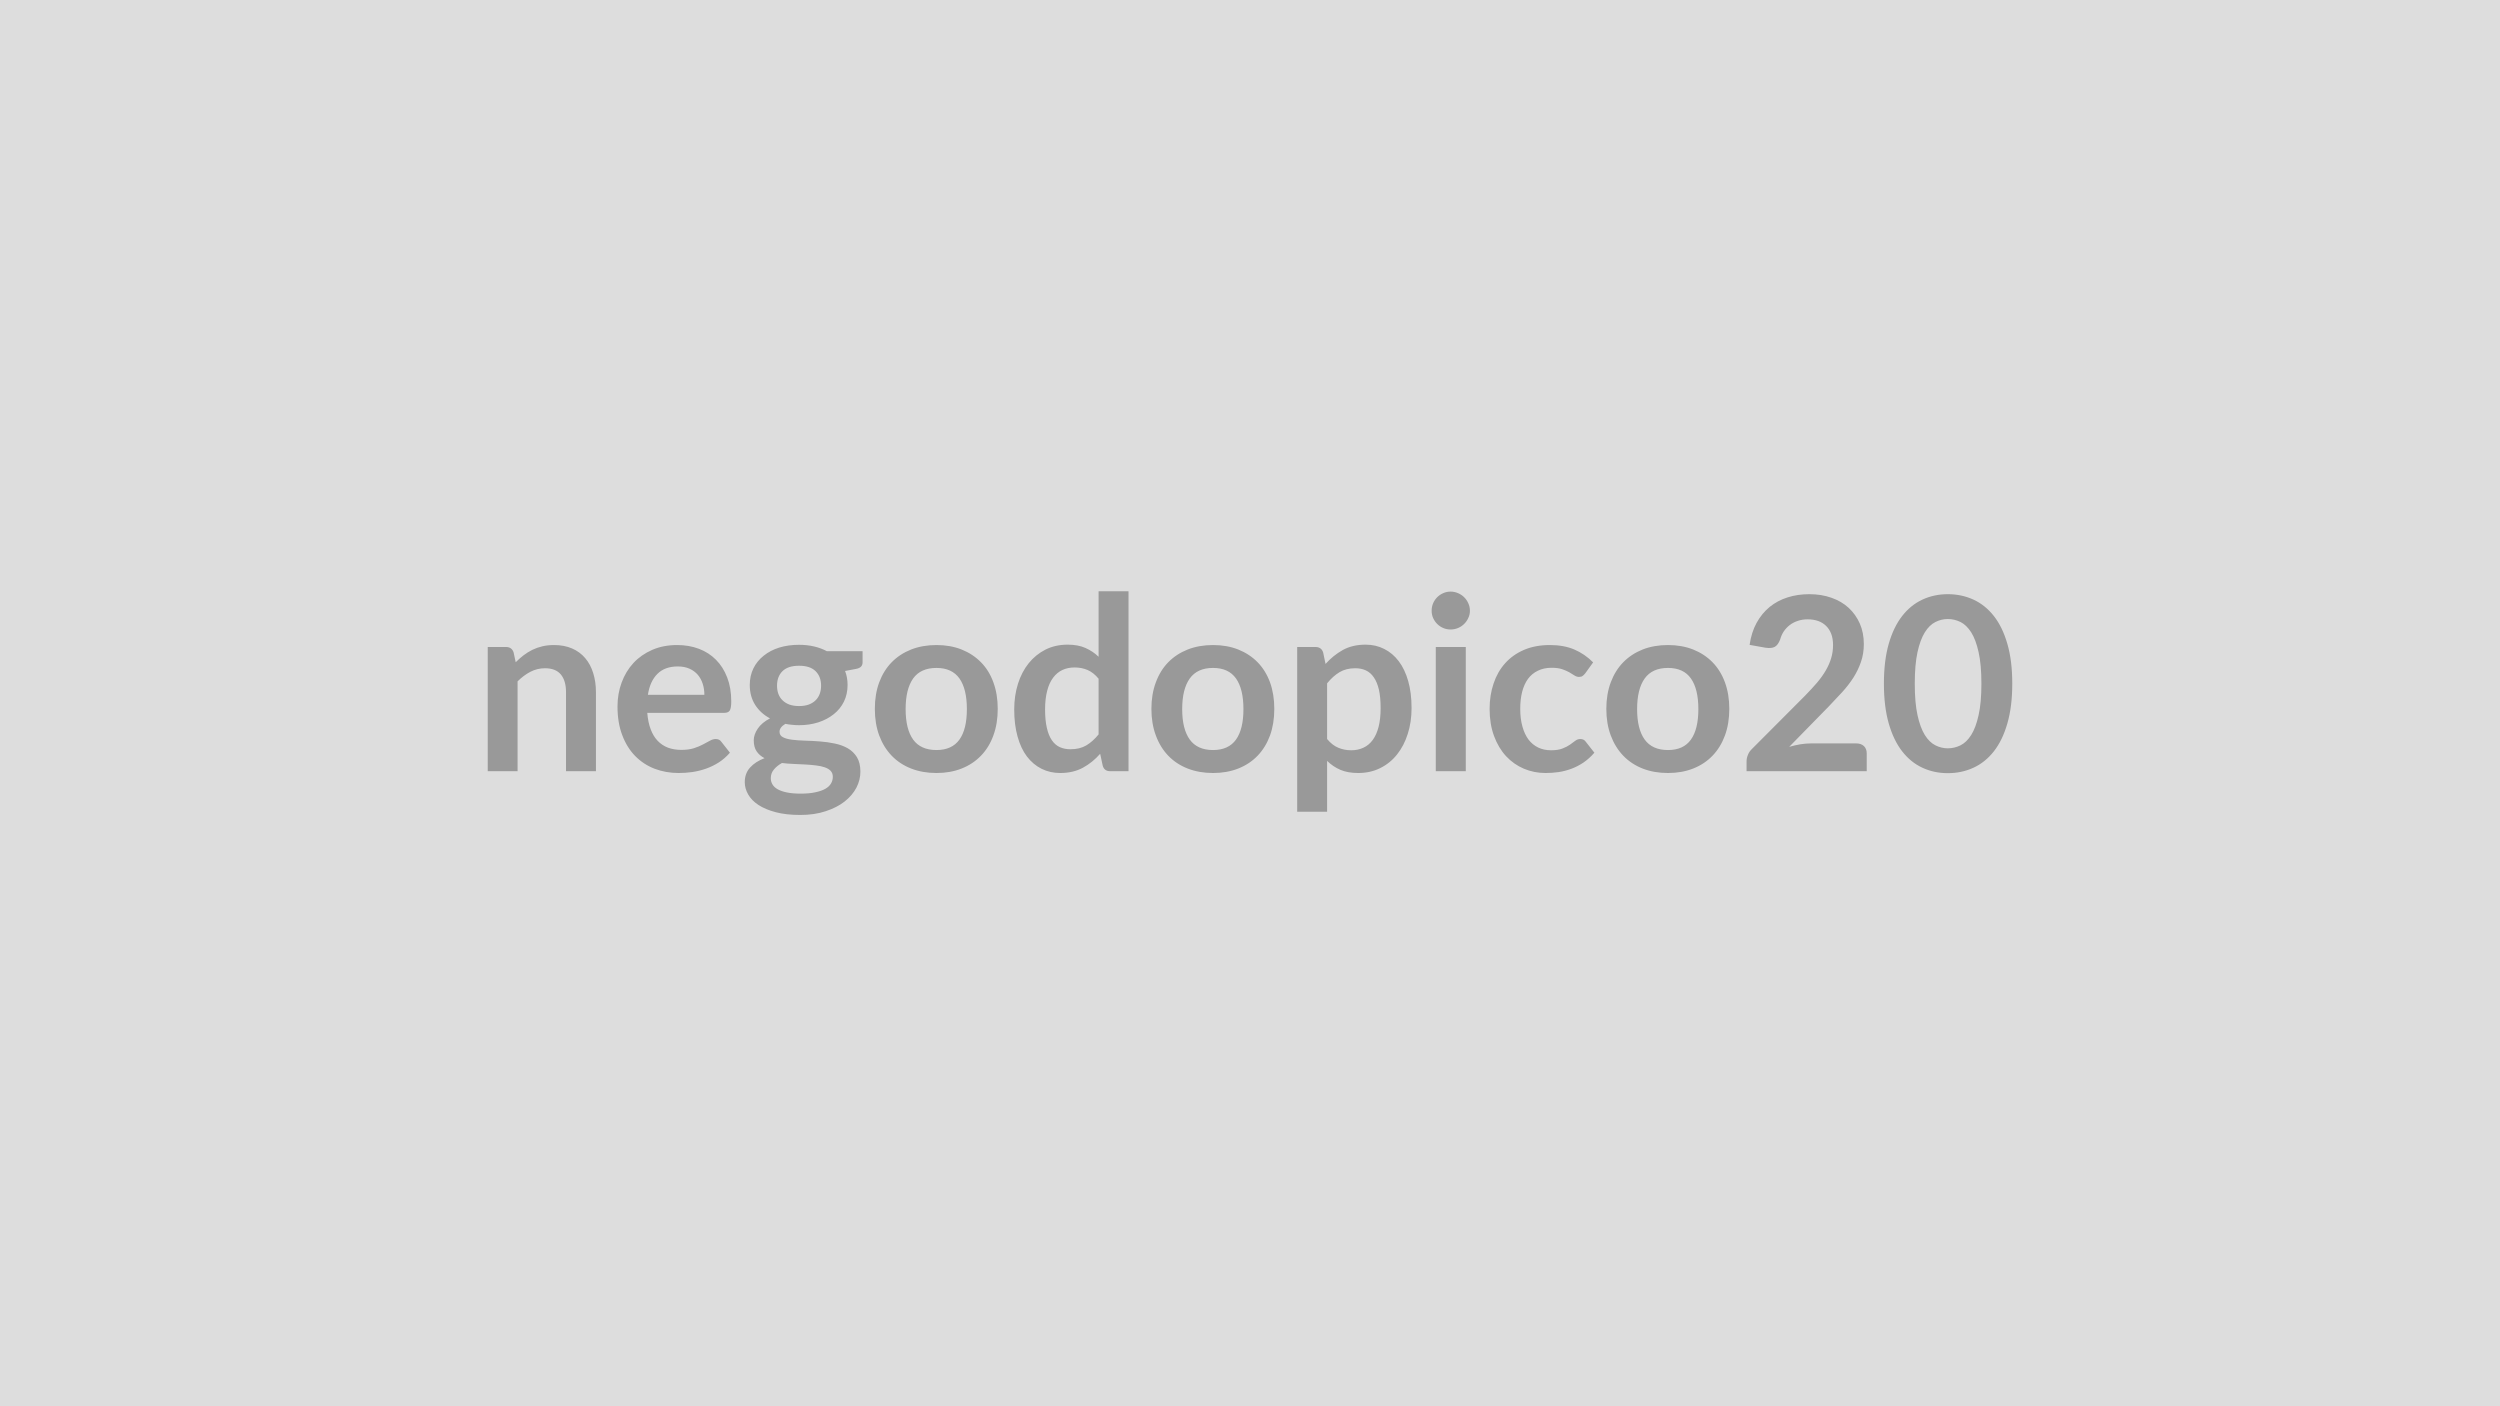
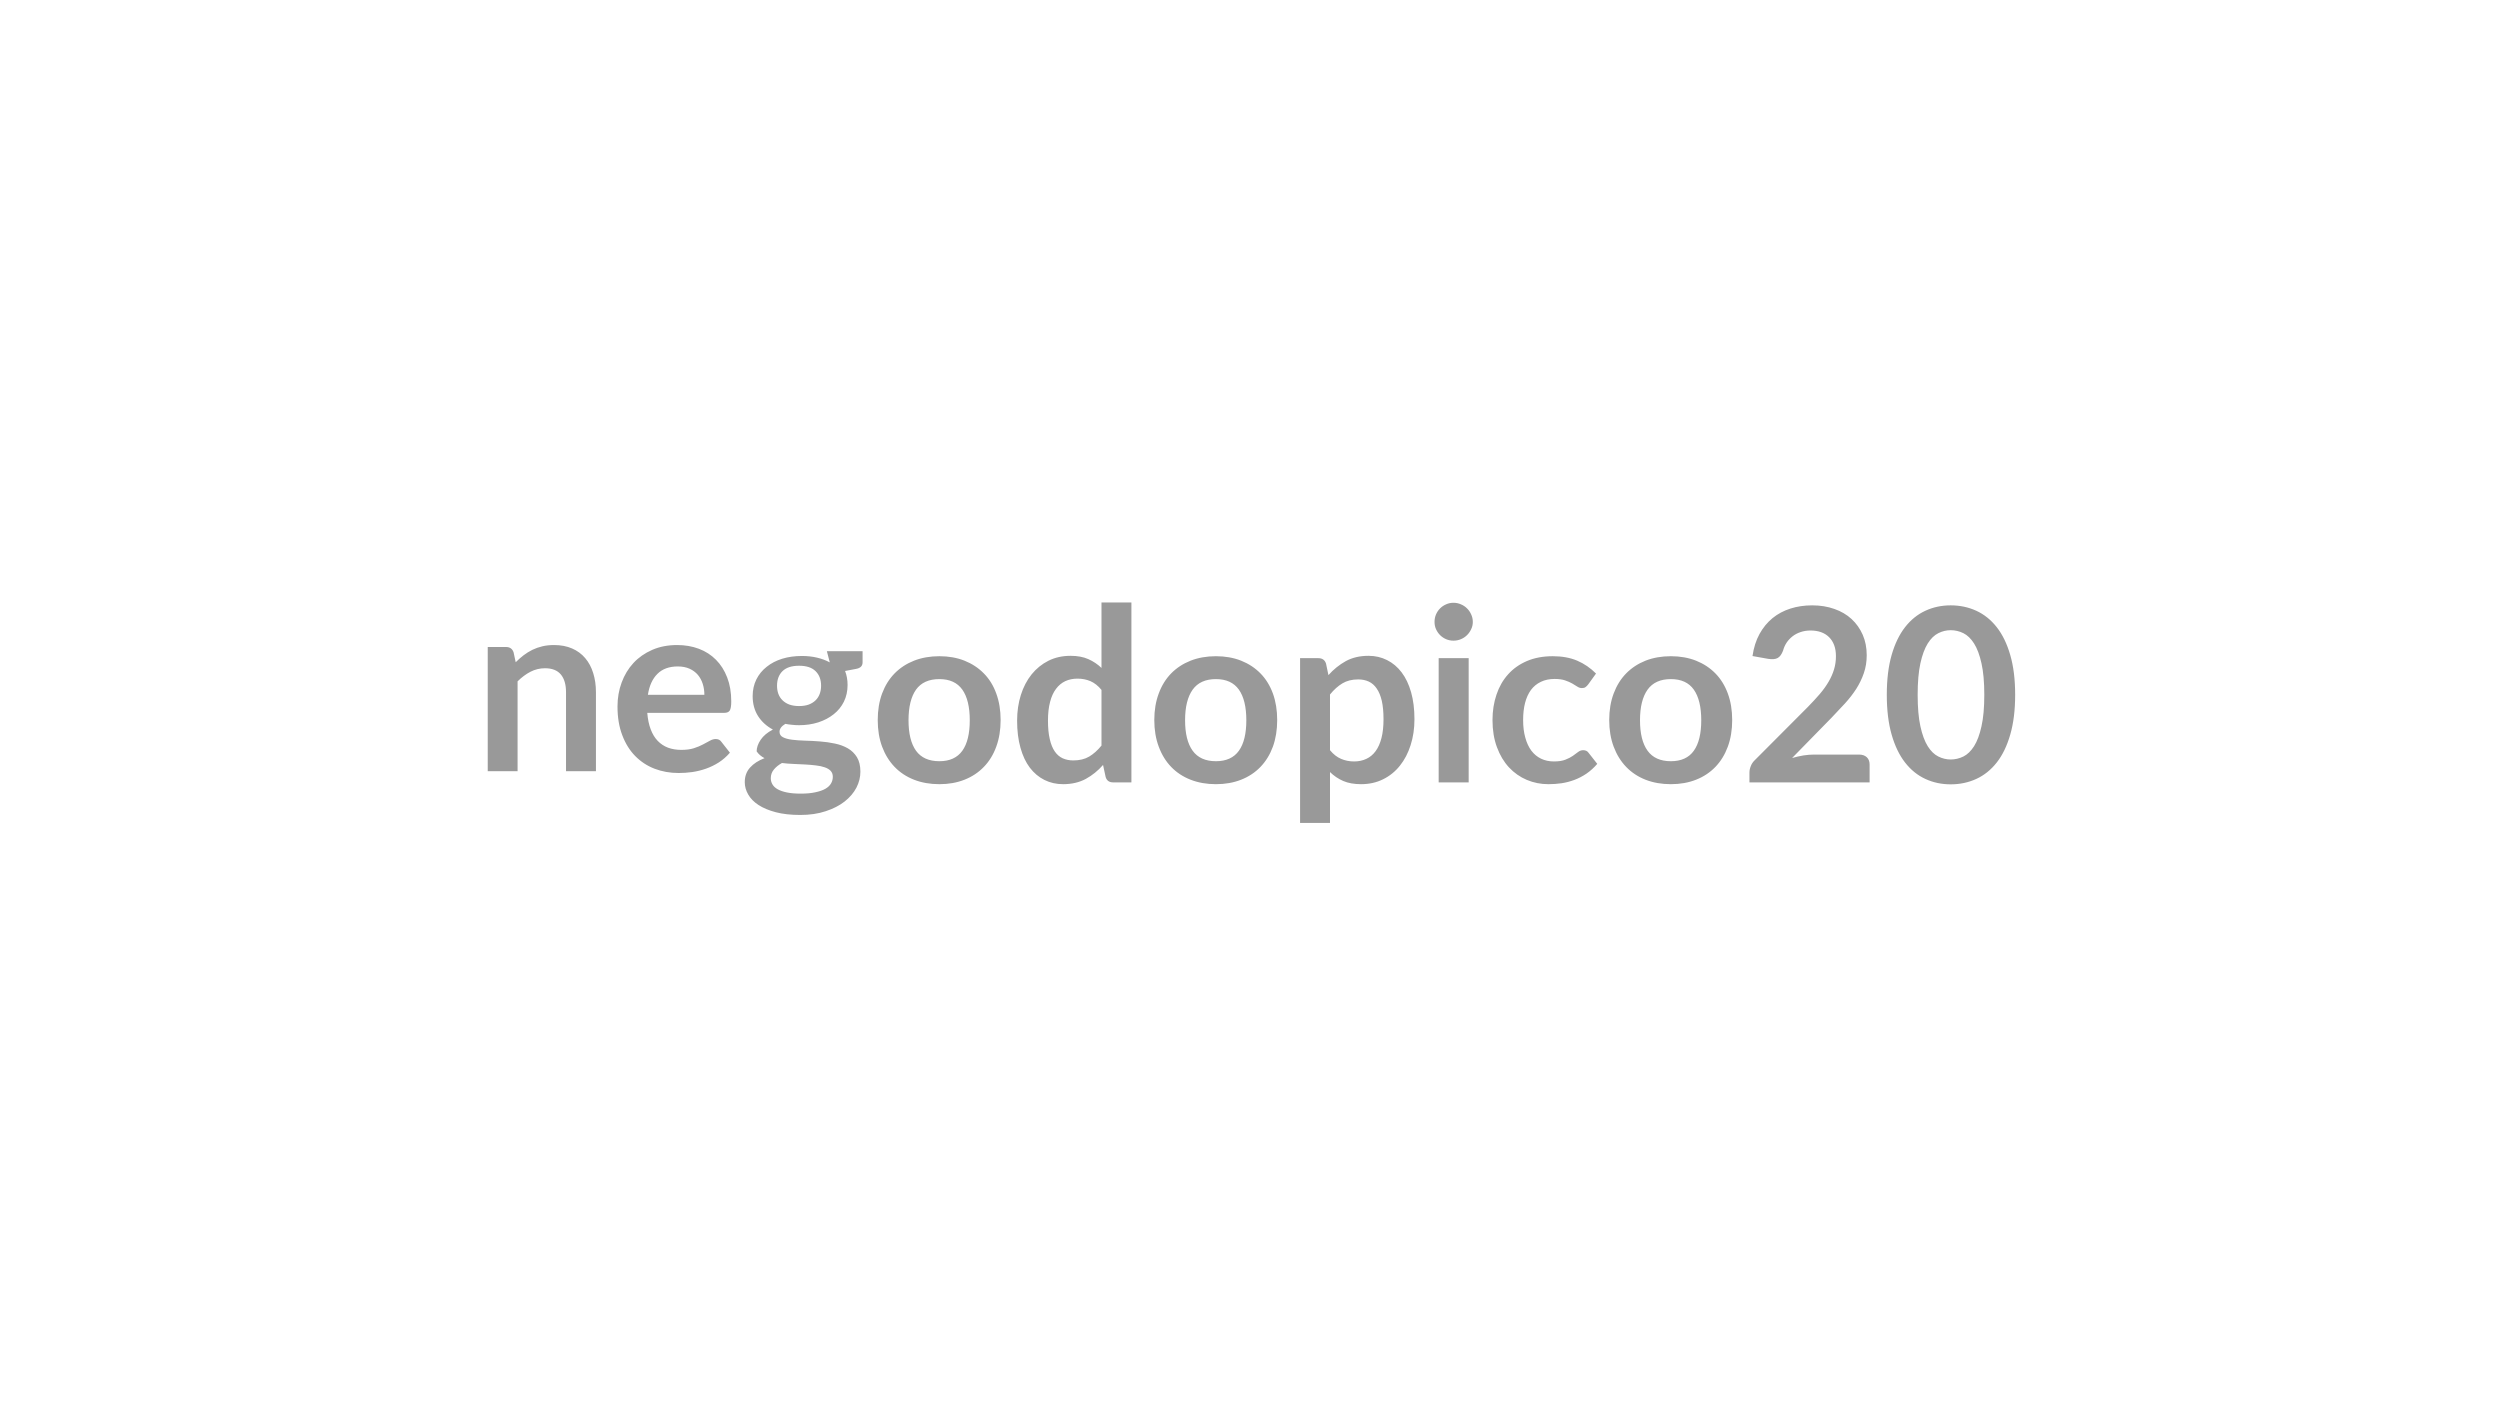
<svg xmlns="http://www.w3.org/2000/svg" width="320" height="180" viewBox="0 0 320 180">
-   <rect width="100%" height="100%" fill="#DDDDDD" />
-   <path fill="#999999" d="m65.74 83.505.27 1.26q.48-.48 1.01-.89.54-.41 1.13-.7.6-.29 1.28-.45t1.49-.16q1.3 0 2.31.44t1.68 1.24q.68.8 1.02 1.91.35 1.11.35 2.44v10.12h-3.83v-10.12q0-1.46-.66-2.26-.67-.8-2.03-.8-.99 0-1.86.45t-1.65 1.23v11.5h-3.82v-15.9h2.34q.74 0 .97.69m17.19 5.43h7.23q0-.74-.21-1.4t-.63-1.16q-.42-.49-1.06-.78-.65-.29-1.5-.29-1.66 0-2.61.95-.95.94-1.22 2.68m9.77 2.31h-9.85q.1 1.22.44 2.11.34.9.9 1.48t1.32.87q.77.28 1.7.28t1.6-.21q.68-.22 1.18-.49.51-.26.89-.48.38-.21.73-.21.48 0 .72.35l1.1 1.4q-.64.74-1.43 1.25-.79.5-1.65.8t-1.75.43q-.89.12-1.73.12-1.66 0-3.09-.55-1.42-.55-2.48-1.63-1.05-1.07-1.65-2.66-.61-1.59-.61-3.68 0-1.63.53-3.06.53-1.44 1.51-2.5t2.4-1.68 3.2-.62q1.51 0 2.78.48t2.18 1.4q.92.92 1.44 2.27.52 1.34.52 3.06 0 .86-.19 1.17-.19.3-.71.3m9.58-.87q.71 0 1.24-.19.52-.2.87-.54t.53-.82.18-1.05q0-1.18-.71-1.87-.7-.69-2.11-.69t-2.12.69q-.7.69-.7 1.87 0 .56.17 1.04.18.48.53.82.35.35.88.55.54.19 1.24.19m4.32 9.05q0-.46-.28-.76-.28-.29-.76-.45-.48-.17-1.12-.24-.64-.08-1.37-.12-.72-.04-1.48-.07-.77-.03-1.5-.12-.63.35-1.03.83t-.4 1.12q0 .42.21.78.21.37.67.63t1.19.41q.72.15 1.78.15 1.07 0 1.84-.17.78-.16 1.28-.44.51-.29.74-.69.23-.39.23-.86m-.76-16.07h4.57v1.43q0 .68-.82.83l-1.42.27q.32.82.32 1.79 0 1.18-.47 2.14-.47.95-1.31 1.61-.84.67-1.98 1.04-1.14.36-2.45.36-.47 0-.9-.05-.44-.04-.86-.12-.74.45-.74 1.01 0 .48.44.7.44.23 1.17.32t1.66.12q.93.02 1.91.1.97.07 1.9.27.93.19 1.66.61t1.17 1.14.44 1.85q0 1.06-.51 2.05-.52.99-1.51 1.77-.98.77-2.42 1.24-1.43.48-3.26.48-1.8 0-3.13-.35t-2.22-.93q-.88-.58-1.31-1.34-.44-.76-.44-1.58 0-1.12.68-1.87.67-.75 1.85-1.2-.64-.33-1.01-.87t-.37-1.43q0-.35.13-.73t.39-.76q.25-.37.64-.7t.92-.6q-1.21-.65-1.9-1.73-.69-1.09-.69-2.55 0-1.17.47-2.13.47-.95 1.32-1.62.84-.68 2-1.04 1.15-.35 2.52-.35 1.02 0 1.92.21t1.64.61m14.03-.79q1.77 0 3.21.57 1.45.58 2.48 1.63 1.04 1.05 1.59 2.57.56 1.52.56 3.4 0 1.89-.56 3.41-.55 1.52-1.59 2.59-1.03 1.07-2.48 1.64-1.44.57-3.21.57-1.78 0-3.24-.57t-2.49-1.64-1.6-2.59q-.56-1.52-.56-3.41 0-1.88.56-3.4.57-1.52 1.6-2.57t2.49-1.63q1.46-.57 3.24-.57m0 13.44q1.98 0 2.94-1.34.95-1.33.95-3.9t-.95-3.92q-.96-1.35-2.94-1.35-2.02 0-2.99 1.35-.96 1.36-.96 3.92t.96 3.9q.97 1.34 2.99 1.34m20.75-2v-7.13q-.65-.79-1.42-1.12-.76-.32-1.65-.32-.86 0-1.56.32-.7.33-1.19.99-.5.66-.76 1.67-.27 1.02-.27 2.39 0 1.4.23 2.37.22.97.64 1.58t1.02.88q.61.27 1.35.27 1.2 0 2.03-.49.84-.5 1.58-1.41m0-18.32h3.83v23.03h-2.34q-.76 0-.96-.7l-.33-1.53q-.96 1.1-2.2 1.78-1.25.68-2.91.68-1.3 0-2.39-.54-1.08-.54-1.87-1.57-.78-1.03-1.2-2.55-.43-1.52-.43-3.48 0-1.76.48-3.28t1.38-2.64q.9-1.11 2.15-1.74 1.26-.63 2.83-.63 1.33 0 2.27.42.95.42 1.69 1.13zm14.65 6.88q1.77 0 3.22.57 1.45.58 2.48 1.63t1.59 2.57q.55 1.52.55 3.4 0 1.89-.55 3.41-.56 1.52-1.59 2.59t-2.48 1.64-3.22.57q-1.78 0-3.24-.57t-2.49-1.64-1.59-2.59q-.57-1.52-.57-3.41 0-1.88.57-3.4.56-1.52 1.59-2.57t2.49-1.63q1.46-.57 3.24-.57m0 13.44q1.98 0 2.94-1.34.95-1.33.95-3.9t-.95-3.92q-.96-1.35-2.94-1.35-2.01 0-2.98 1.35-.97 1.36-.97 3.92t.97 3.9 2.98 1.34m14.6-8.54v7.13q.65.79 1.42 1.11.77.33 1.67.33.86 0 1.56-.33.7-.32 1.19-.99t.75-1.68q.26-1.02.26-2.4 0-1.39-.22-2.36-.23-.97-.65-1.57-.41-.61-1.01-.89t-1.36-.28q-1.19 0-2.03.51-.83.5-1.58 1.42m-.51-3.96.31 1.48q.98-1.1 2.22-1.79 1.24-.68 2.91-.68 1.3 0 2.38.55 1.08.54 1.86 1.57t1.21 2.54.43 3.46q0 1.79-.49 3.31-.48 1.52-1.37 2.63-.89 1.12-2.15 1.74-1.26.63-2.83.63-1.33 0-2.28-.41-.94-.41-1.69-1.14v6.51h-3.83v-21.09h2.34q.75 0 .98.69m14.42-.69h3.84v15.9h-3.84zm4.37-4.64q0 .5-.21.93-.2.44-.53.76-.33.33-.78.52t-.96.19q-.5 0-.94-.19t-.77-.52q-.32-.32-.52-.76-.19-.43-.19-.93 0-.51.19-.96.2-.45.52-.77.33-.33.77-.52.44-.2.94-.2.51 0 .96.2.45.19.78.52.33.32.53.77.21.45.21.96m15.77 6.61-1 1.39q-.17.22-.34.34-.16.13-.47.13-.29 0-.57-.18t-.67-.41q-.39-.22-.92-.4-.54-.18-1.33-.18-1 0-1.76.37-.76.36-1.27 1.04-.5.69-.75 1.65-.25.97-.25 2.2 0 1.27.28 2.26.27.99.78 1.67.51.67 1.24 1.02t1.64.35q.92 0 1.48-.23.57-.22.95-.49.39-.27.68-.5.29-.22.64-.22.47 0 .7.35l1.1 1.4q-.64.74-1.38 1.25-.74.5-1.54.8t-1.64.43q-.85.12-1.69.12-1.47 0-2.77-.55t-2.28-1.6q-.98-1.06-1.54-2.58-.57-1.53-.57-3.48 0-1.75.51-3.25.5-1.5 1.48-2.59.97-1.09 2.41-1.71 1.45-.62 3.32-.62 1.78 0 3.12.57 1.35.58 2.41 1.65m9.58-2.22q1.77 0 3.22.57 1.45.58 2.48 1.63t1.59 2.57.56 3.4q0 1.89-.56 3.41t-1.59 2.59-2.48 1.64-3.22.57q-1.78 0-3.24-.57-1.45-.57-2.48-1.64t-1.6-2.59-.57-3.41q0-1.88.57-3.4t1.6-2.57 2.48-1.63q1.46-.57 3.24-.57m0 13.44q1.99 0 2.94-1.34.95-1.33.95-3.9t-.95-3.92-2.94-1.35q-2.01 0-2.98 1.35-.97 1.36-.97 3.92t.97 3.9 2.98 1.34m18.34-.85h5.75q.62 0 .99.34.36.35.36.93v2.29h-15.38v-1.27q0-.39.17-.81.16-.43.52-.77l6.8-6.82q.85-.87 1.53-1.66.67-.79 1.12-1.57.45-.77.69-1.57t.24-1.68q0-.81-.23-1.42t-.66-1.03-1.02-.63q-.6-.21-1.34-.21-.69 0-1.27.2-.58.19-1.03.54t-.76.81q-.31.47-.46 1.03-.27.71-.69.94-.41.23-1.2.11l-2.02-.36q.23-1.61.9-2.83.67-1.21 1.67-2.03 1-.81 2.29-1.22t2.78-.41q1.55 0 2.84.46 1.29.45 2.2 1.29t1.43 2.02q.51 1.17.51 2.62 0 1.23-.37 2.29-.36 1.05-.97 2.01-.62.96-1.44 1.86t-1.72 1.83l-5.05 5.16q.73-.21 1.45-.33.72-.11 1.37-.11m25.73-7.65q0 2.93-.63 5.1-.62 2.16-1.73 3.57t-2.62 2.1-3.27.69q-1.75 0-3.24-.69-1.5-.69-2.6-2.1t-1.72-3.57q-.62-2.17-.62-5.1 0-2.94.62-5.1.62-2.15 1.72-3.56t2.6-2.1q1.49-.69 3.24-.69 1.76 0 3.27.69t2.62 2.1 1.73 3.56q.63 2.16.63 5.1m-3.95 0q0-2.43-.36-4.03-.35-1.59-.95-2.54-.6-.94-1.37-1.32-.78-.38-1.62-.38-.82 0-1.58.38-.77.38-1.36 1.32-.59.95-.94 2.54-.35 1.6-.35 4.03 0 2.44.35 4.03.35 1.6.94 2.55.59.94 1.36 1.32.76.38 1.58.38.84 0 1.62-.38.77-.38 1.37-1.32.6-.95.95-2.55.36-1.59.36-4.03" />
+   <path fill="#999999" d="m65.74 83.505.27 1.26q.48-.48 1.01-.89.54-.41 1.13-.7.6-.29 1.28-.45t1.49-.16q1.3 0 2.31.44t1.68 1.24q.68.8 1.02 1.91.35 1.11.35 2.44v10.12h-3.83v-10.12q0-1.46-.66-2.26-.67-.8-2.03-.8-.99 0-1.86.45t-1.65 1.23v11.5h-3.82v-15.9h2.34q.74 0 .97.69m17.19 5.43h7.23q0-.74-.21-1.4t-.63-1.16q-.42-.49-1.06-.78-.65-.29-1.5-.29-1.66 0-2.61.95-.95.94-1.22 2.68m9.77 2.31h-9.85q.1 1.22.44 2.11.34.9.9 1.48t1.32.87q.77.28 1.7.28t1.6-.21q.68-.22 1.18-.49.51-.26.89-.48.38-.21.73-.21.48 0 .72.35l1.1 1.4q-.64.74-1.43 1.25-.79.5-1.65.8t-1.75.43q-.89.12-1.73.12-1.66 0-3.09-.55-1.42-.55-2.48-1.63-1.05-1.07-1.65-2.66-.61-1.59-.61-3.68 0-1.63.53-3.06.53-1.44 1.51-2.5t2.4-1.68 3.2-.62q1.51 0 2.78.48t2.18 1.4q.92.92 1.44 2.27.52 1.34.52 3.06 0 .86-.19 1.17-.19.3-.71.3m9.58-.87q.71 0 1.24-.19.52-.2.87-.54t.53-.82.18-1.05q0-1.18-.71-1.87-.7-.69-2.11-.69t-2.12.69q-.7.69-.7 1.87 0 .56.17 1.04.18.48.53.82.35.35.88.55.54.19 1.24.19m4.32 9.05q0-.46-.28-.76-.28-.29-.76-.45-.48-.17-1.12-.24-.64-.08-1.37-.12-.72-.04-1.48-.07-.77-.03-1.5-.12-.63.35-1.03.83t-.4 1.12q0 .42.21.78.21.37.67.63t1.19.41q.72.15 1.78.15 1.07 0 1.84-.17.78-.16 1.28-.44.51-.29.74-.69.23-.39.23-.86m-.76-16.07h4.57v1.43q0 .68-.82.83l-1.42.27q.32.82.32 1.79 0 1.18-.47 2.14-.47.95-1.31 1.61-.84.67-1.98 1.04-1.14.36-2.45.36-.47 0-.9-.05-.44-.04-.86-.12-.74.45-.74 1.01 0 .48.44.7.44.23 1.17.32t1.66.12q.93.02 1.91.1.97.07 1.9.27.93.19 1.66.61t1.17 1.14.44 1.85q0 1.06-.51 2.05-.52.99-1.51 1.77-.98.77-2.42 1.24-1.43.48-3.26.48-1.8 0-3.13-.35t-2.22-.93q-.88-.58-1.31-1.34-.44-.76-.44-1.58 0-1.12.68-1.87.67-.75 1.85-1.2-.64-.33-1.01-.87q0-.35.13-.73t.39-.76q.25-.37.64-.7t.92-.6q-1.21-.65-1.9-1.73-.69-1.09-.69-2.55 0-1.17.47-2.13.47-.95 1.32-1.62.84-.68 2-1.04 1.15-.35 2.52-.35 1.02 0 1.92.21t1.64.61m14.03-.79q1.77 0 3.21.57 1.45.58 2.48 1.63 1.04 1.05 1.59 2.57.56 1.52.56 3.4 0 1.89-.56 3.41-.55 1.52-1.59 2.59-1.03 1.07-2.48 1.64-1.44.57-3.21.57-1.78 0-3.24-.57t-2.49-1.64-1.6-2.59q-.56-1.52-.56-3.41 0-1.88.56-3.4.57-1.52 1.6-2.57t2.49-1.63q1.46-.57 3.24-.57m0 13.44q1.98 0 2.94-1.34.95-1.33.95-3.9t-.95-3.92q-.96-1.35-2.94-1.35-2.02 0-2.99 1.35-.96 1.36-.96 3.92t.96 3.9q.97 1.34 2.99 1.34m20.75-2v-7.13q-.65-.79-1.42-1.12-.76-.32-1.65-.32-.86 0-1.56.32-.7.33-1.19.99-.5.66-.76 1.67-.27 1.02-.27 2.39 0 1.4.23 2.37.22.97.64 1.58t1.02.88q.61.27 1.35.27 1.2 0 2.03-.49.84-.5 1.58-1.41m0-18.32h3.83v23.03h-2.34q-.76 0-.96-.7l-.33-1.53q-.96 1.1-2.2 1.78-1.25.68-2.91.68-1.3 0-2.39-.54-1.08-.54-1.87-1.57-.78-1.03-1.2-2.55-.43-1.52-.43-3.48 0-1.76.48-3.28t1.38-2.64q.9-1.11 2.15-1.74 1.26-.63 2.83-.63 1.33 0 2.27.42.95.42 1.69 1.13zm14.65 6.88q1.77 0 3.22.57 1.45.58 2.48 1.63t1.59 2.57q.55 1.52.55 3.4 0 1.89-.55 3.41-.56 1.52-1.59 2.59t-2.48 1.64-3.22.57q-1.78 0-3.24-.57t-2.49-1.64-1.59-2.59q-.57-1.52-.57-3.41 0-1.88.57-3.4.56-1.52 1.59-2.57t2.49-1.63q1.46-.57 3.24-.57m0 13.44q1.98 0 2.94-1.34.95-1.33.95-3.9t-.95-3.92q-.96-1.35-2.94-1.35-2.01 0-2.98 1.35-.97 1.36-.97 3.92t.97 3.9 2.98 1.34m14.6-8.54v7.13q.65.79 1.42 1.11.77.33 1.67.33.86 0 1.56-.33.7-.32 1.19-.99t.75-1.68q.26-1.02.26-2.4 0-1.39-.22-2.36-.23-.97-.65-1.57-.41-.61-1.01-.89t-1.36-.28q-1.19 0-2.03.51-.83.5-1.58 1.42m-.51-3.96.31 1.48q.98-1.1 2.22-1.79 1.24-.68 2.91-.68 1.3 0 2.38.55 1.08.54 1.86 1.57t1.21 2.54.43 3.46q0 1.79-.49 3.31-.48 1.52-1.37 2.63-.89 1.12-2.15 1.74-1.26.63-2.83.63-1.33 0-2.28-.41-.94-.41-1.69-1.14v6.51h-3.83v-21.09h2.34q.75 0 .98.69m14.42-.69h3.84v15.9h-3.84zm4.37-4.64q0 .5-.21.93-.2.44-.53.76-.33.33-.78.52t-.96.19q-.5 0-.94-.19t-.77-.52q-.32-.32-.52-.76-.19-.43-.19-.93 0-.51.19-.96.2-.45.52-.77.33-.33.77-.52.44-.2.94-.2.51 0 .96.2.45.19.78.52.33.32.53.77.21.45.21.96m15.77 6.61-1 1.39q-.17.22-.34.34-.16.13-.47.13-.29 0-.57-.18t-.67-.41q-.39-.22-.92-.4-.54-.18-1.33-.18-1 0-1.76.37-.76.36-1.27 1.04-.5.69-.75 1.65-.25.97-.25 2.2 0 1.27.28 2.26.27.99.78 1.67.51.67 1.24 1.02t1.64.35q.92 0 1.48-.23.57-.22.95-.49.39-.27.68-.5.29-.22.64-.22.47 0 .7.35l1.1 1.4q-.64.74-1.38 1.25-.74.5-1.54.8t-1.64.43q-.85.12-1.69.12-1.47 0-2.77-.55t-2.28-1.6q-.98-1.06-1.54-2.58-.57-1.53-.57-3.48 0-1.75.51-3.25.5-1.5 1.48-2.59.97-1.09 2.41-1.71 1.45-.62 3.32-.62 1.78 0 3.12.57 1.35.58 2.41 1.65m9.58-2.22q1.77 0 3.22.57 1.45.58 2.48 1.63t1.59 2.57.56 3.4q0 1.89-.56 3.41t-1.59 2.59-2.48 1.64-3.22.57q-1.78 0-3.24-.57-1.45-.57-2.48-1.64t-1.6-2.59-.57-3.41q0-1.88.57-3.4t1.6-2.57 2.48-1.63q1.46-.57 3.24-.57m0 13.44q1.99 0 2.94-1.34.95-1.33.95-3.9t-.95-3.92-2.94-1.35q-2.01 0-2.98 1.35-.97 1.36-.97 3.92t.97 3.9 2.98 1.34m18.34-.85h5.75q.62 0 .99.34.36.35.36.93v2.29h-15.38v-1.27q0-.39.17-.81.16-.43.52-.77l6.8-6.82q.85-.87 1.53-1.66.67-.79 1.12-1.57.45-.77.69-1.57t.24-1.68q0-.81-.23-1.42t-.66-1.03-1.02-.63q-.6-.21-1.34-.21-.69 0-1.27.2-.58.19-1.03.54t-.76.81q-.31.47-.46 1.03-.27.71-.69.94-.41.23-1.2.11l-2.02-.36q.23-1.61.9-2.83.67-1.21 1.67-2.03 1-.81 2.29-1.22t2.78-.41q1.55 0 2.84.46 1.29.45 2.2 1.29t1.43 2.02q.51 1.17.51 2.62 0 1.23-.37 2.29-.36 1.05-.97 2.01-.62.96-1.44 1.86t-1.72 1.83l-5.05 5.16q.73-.21 1.45-.33.72-.11 1.37-.11m25.73-7.65q0 2.93-.63 5.1-.62 2.16-1.73 3.57t-2.62 2.1-3.27.69q-1.75 0-3.24-.69-1.5-.69-2.6-2.1t-1.72-3.57q-.62-2.17-.62-5.1 0-2.94.62-5.1.62-2.15 1.72-3.56t2.6-2.1q1.49-.69 3.24-.69 1.76 0 3.27.69t2.62 2.1 1.73 3.56q.63 2.16.63 5.1m-3.95 0q0-2.43-.36-4.03-.35-1.59-.95-2.54-.6-.94-1.37-1.32-.78-.38-1.62-.38-.82 0-1.58.38-.77.38-1.36 1.32-.59.95-.94 2.54-.35 1.6-.35 4.03 0 2.44.35 4.03.35 1.6.94 2.55.59.94 1.36 1.32.76.38 1.58.38.84 0 1.62-.38.77-.38 1.37-1.32.6-.95.95-2.55.36-1.59.36-4.03" />
</svg>